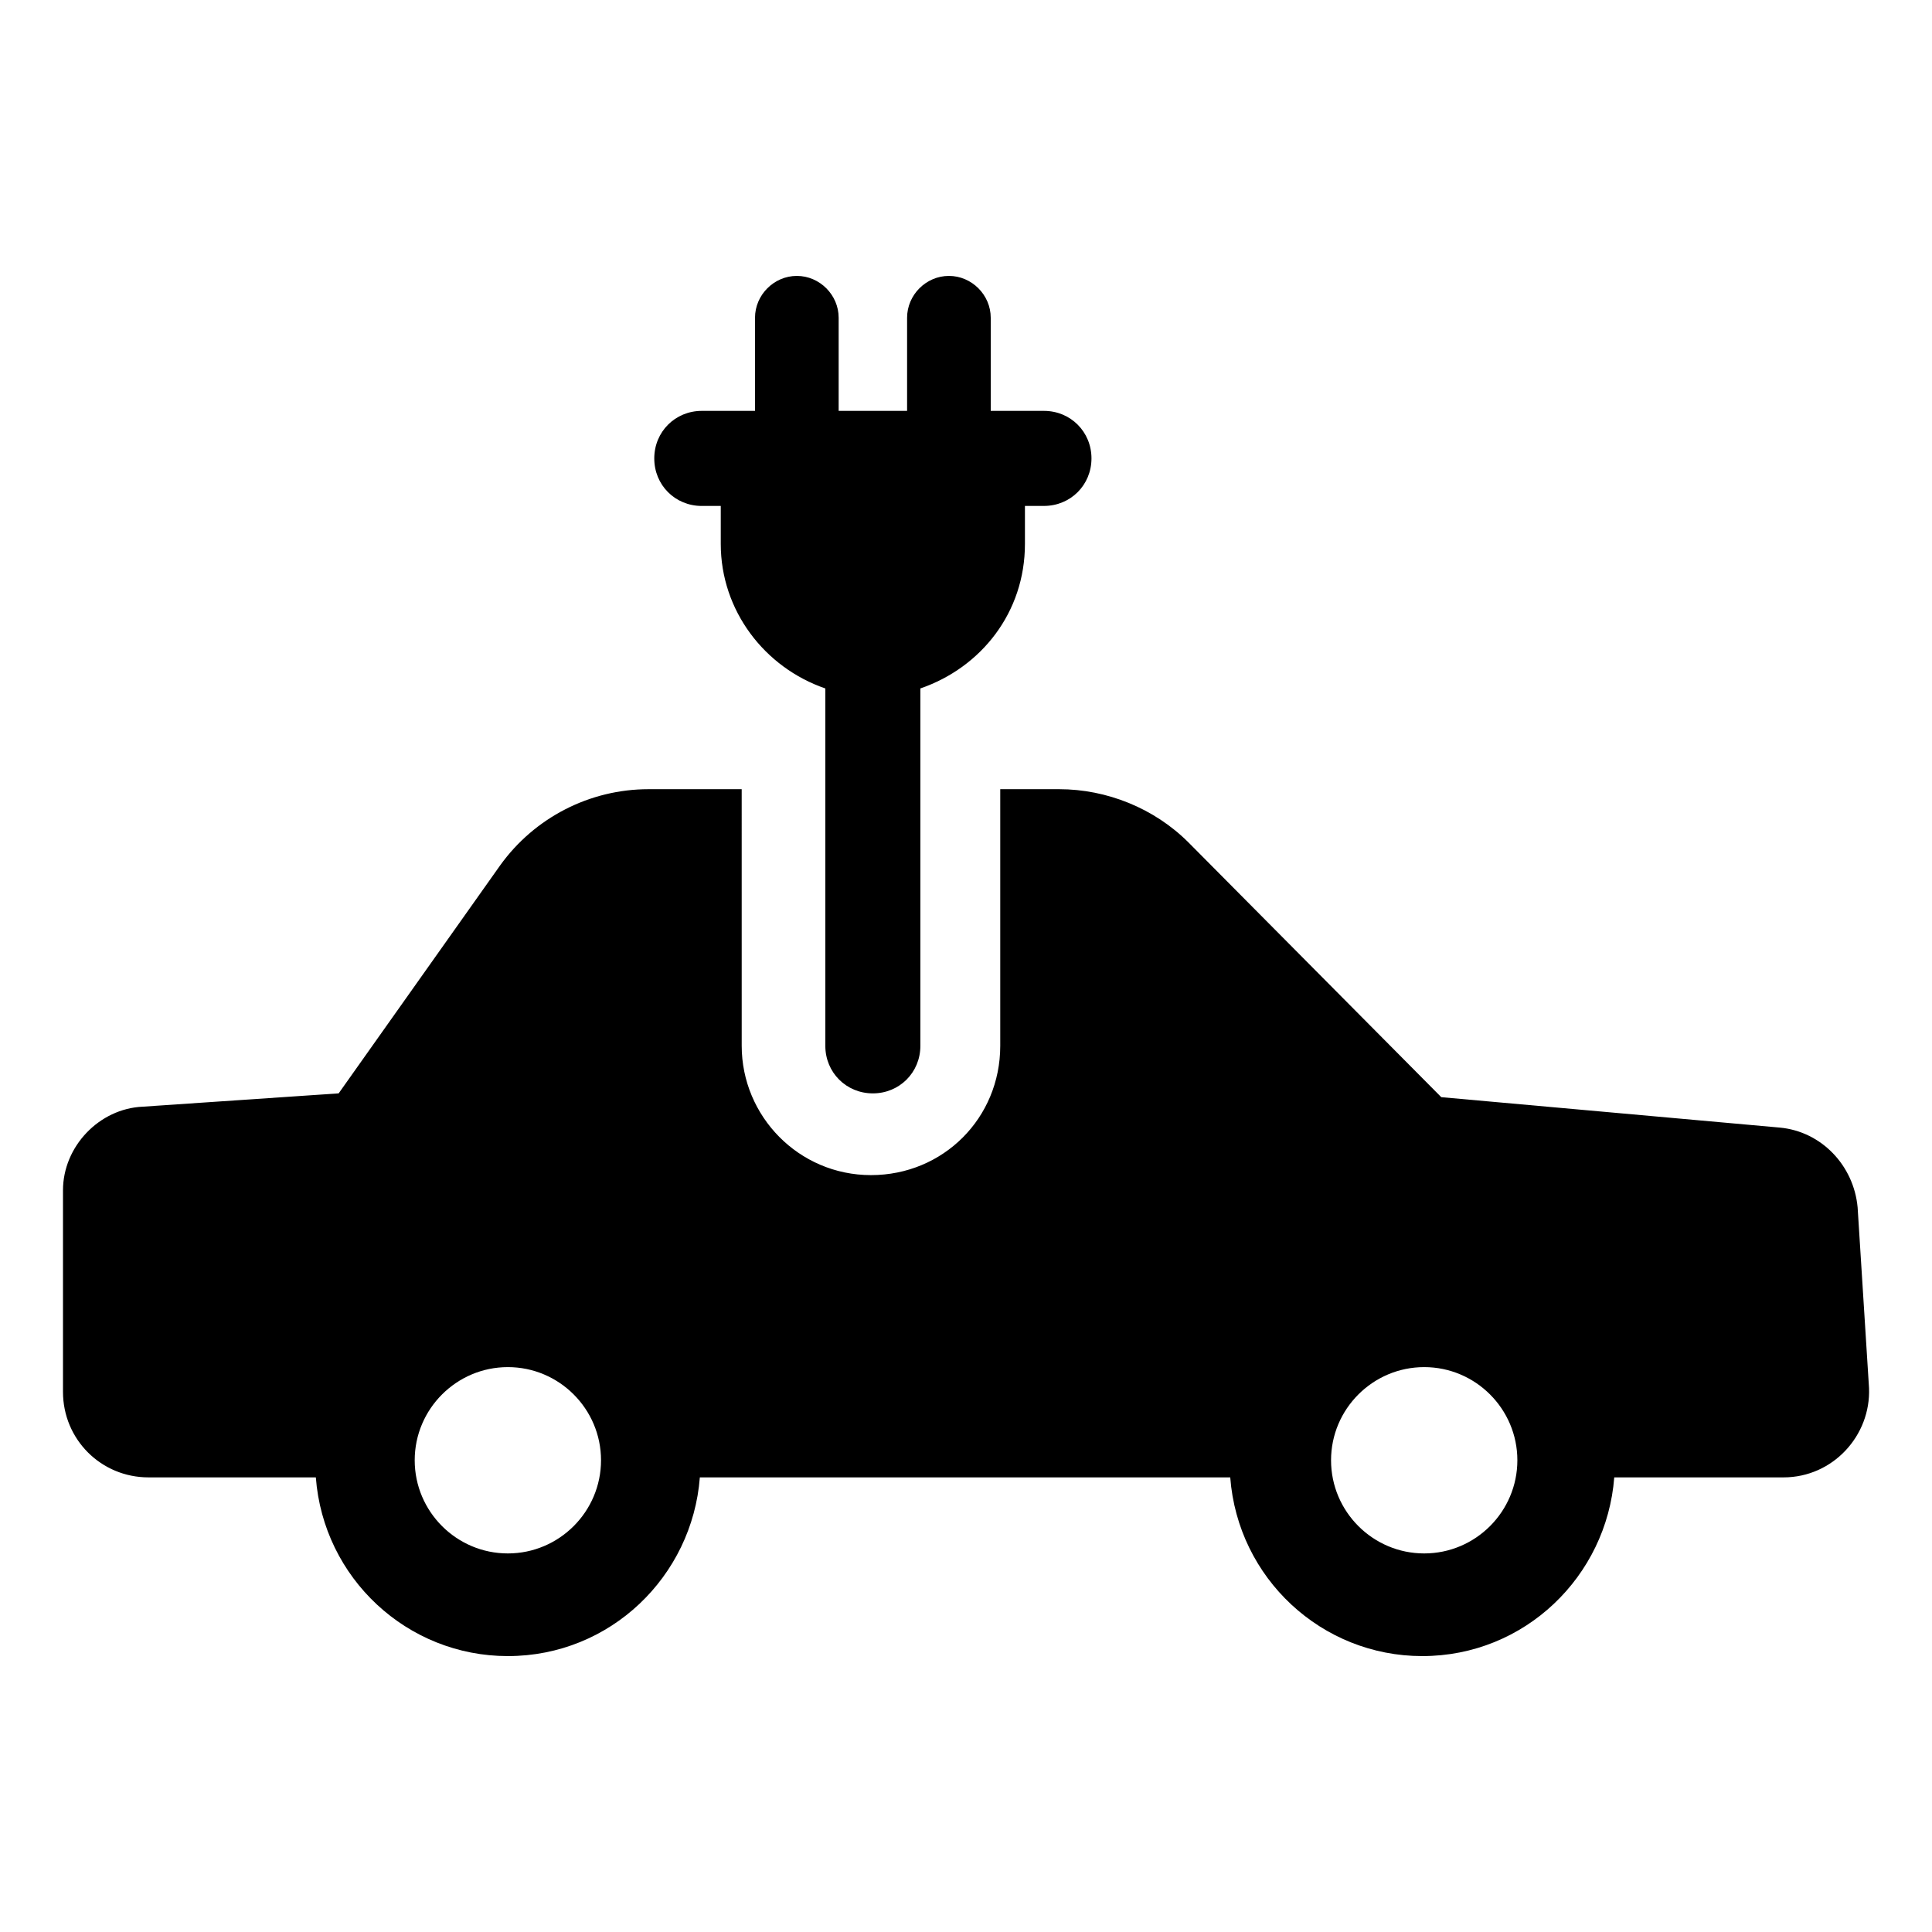
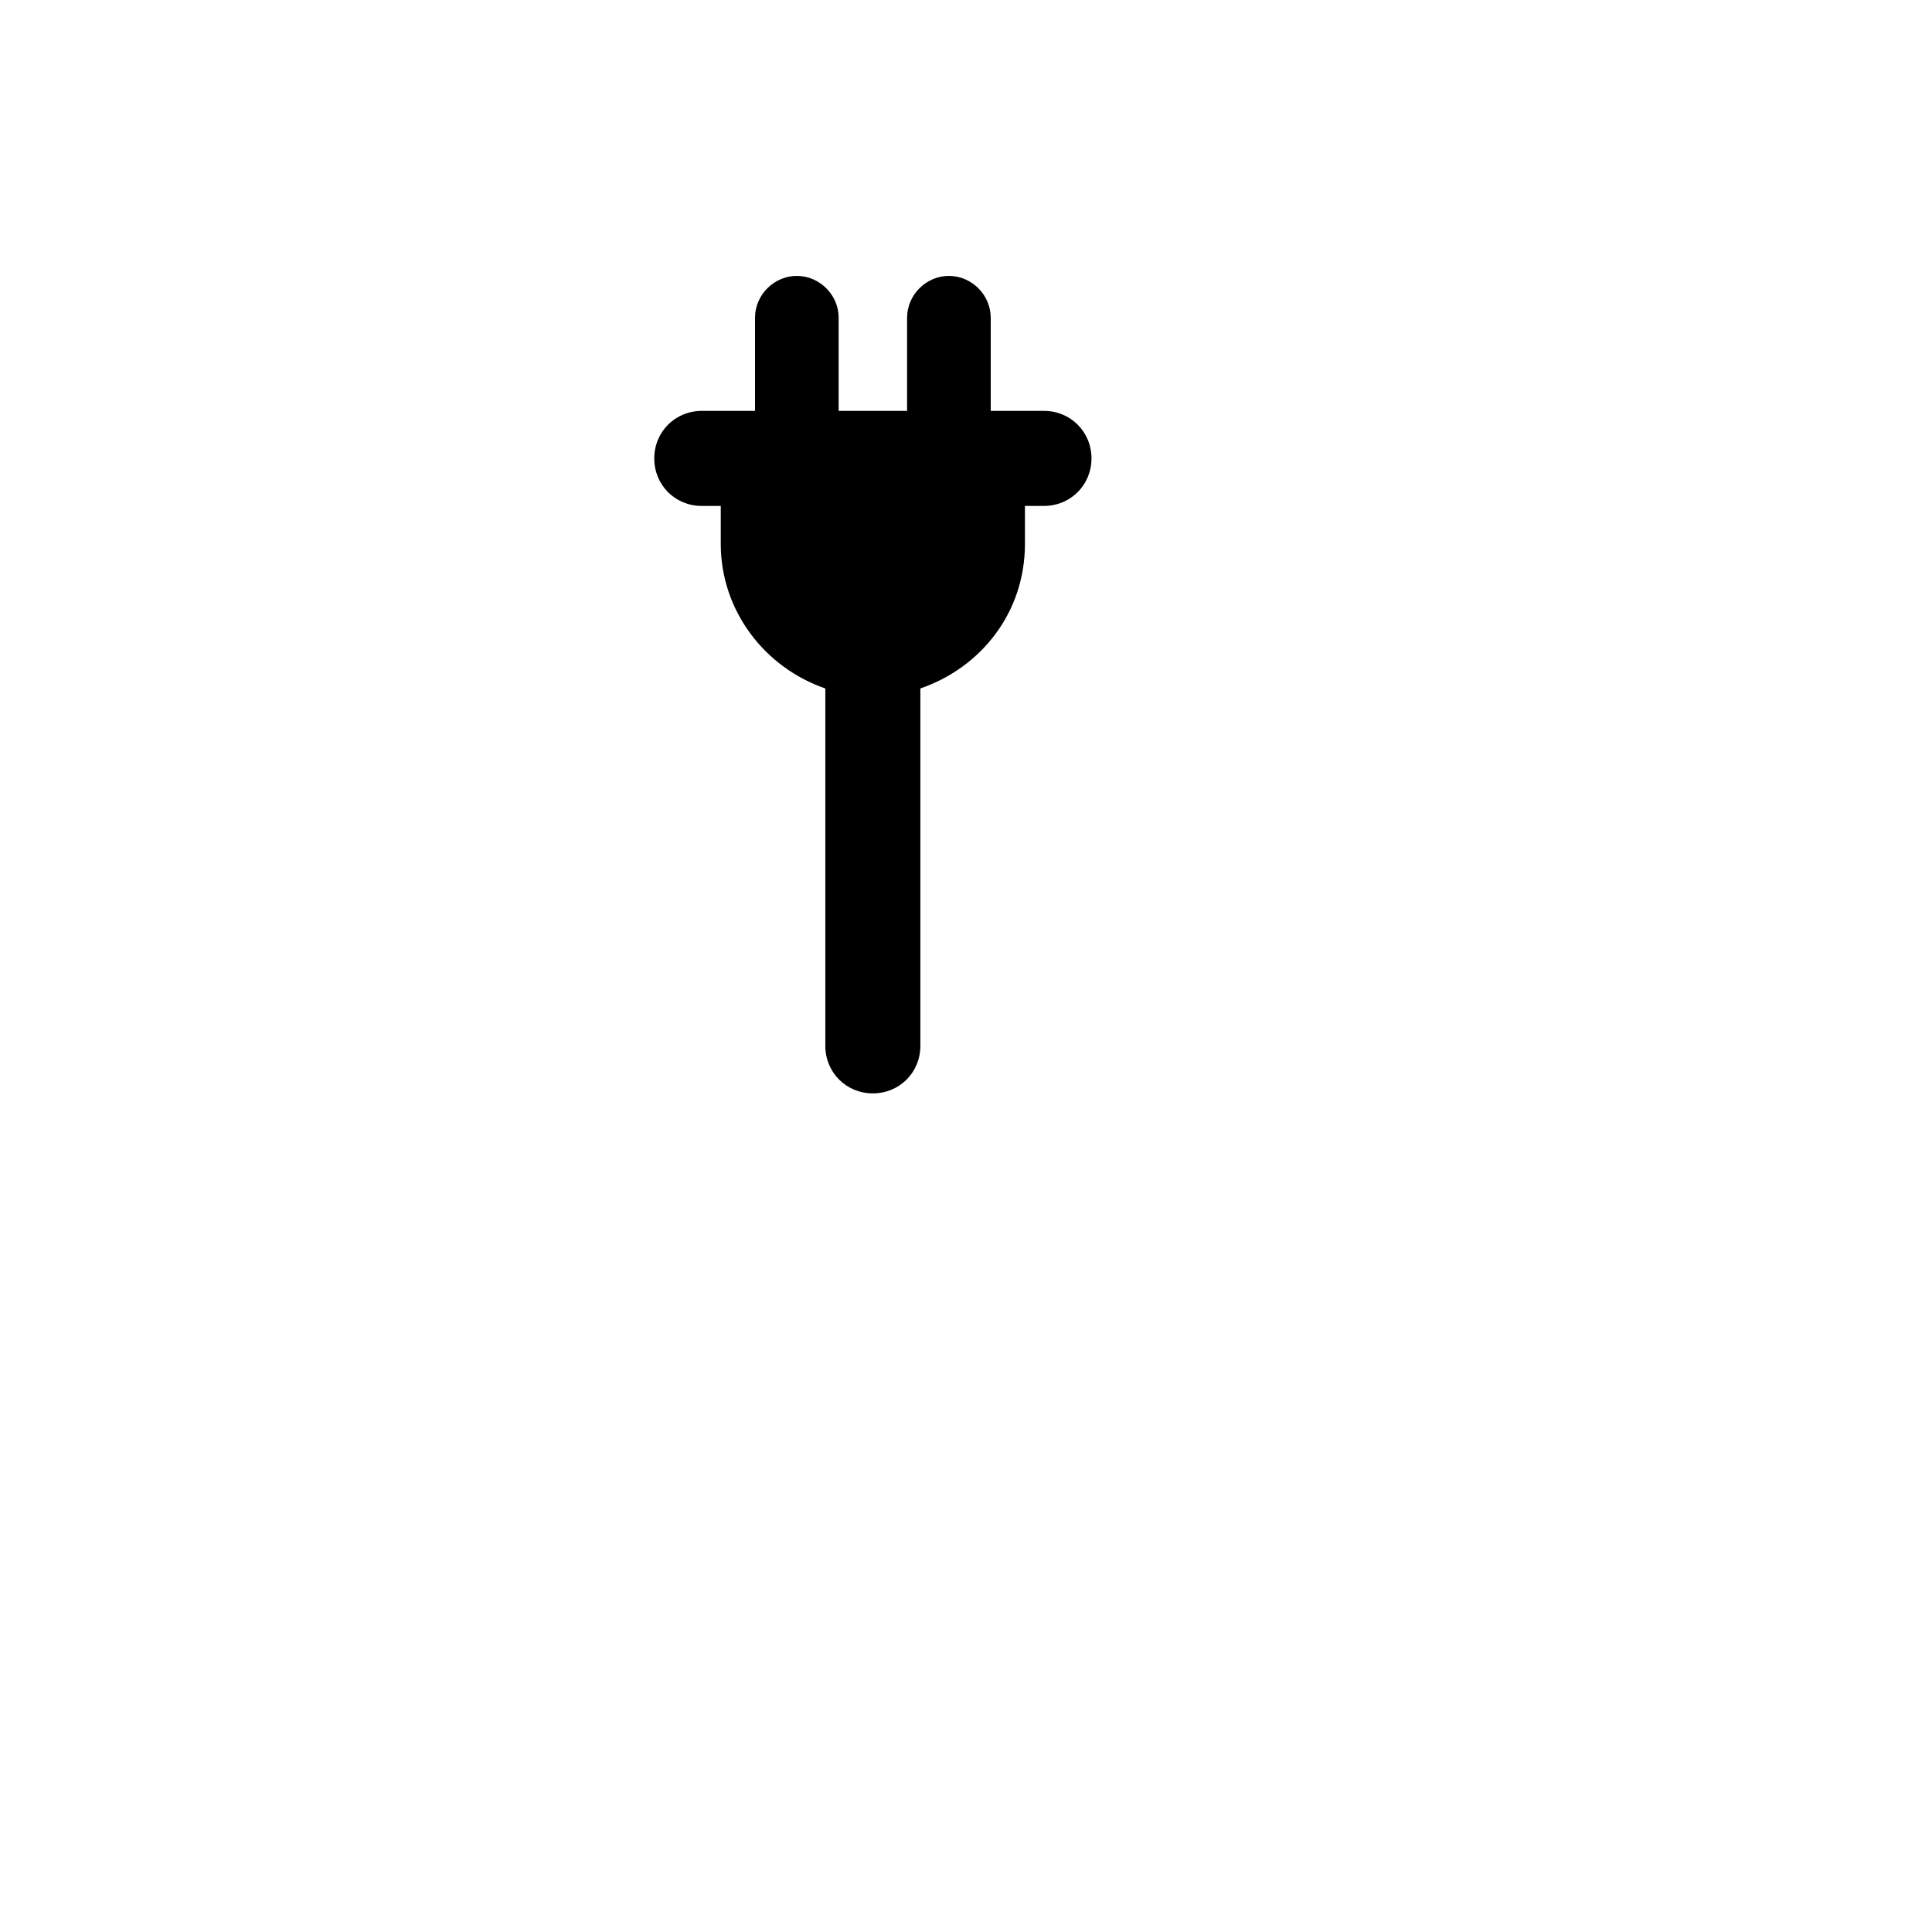
<svg xmlns="http://www.w3.org/2000/svg" fill="#000000" width="800px" height="800px" version="1.1" viewBox="144 144 512 512">
  <g>
-     <path d="m636.29 463.98c-1.008-11.082-9.574-20.152-20.656-21.16l-89.68-8.059-67.004-67.512c-9.07-9.07-21.664-14.105-34.258-14.105h-15.617v68.016c0 19.145-15.113 34.258-34.258 34.258s-34.258-15.617-34.258-34.258l-0.004-68.016h-24.688c-15.617 0-30.23 7.559-39.297 20.152l-42.824 60.457-51.895 3.527c-11.586 0.504-21.16 10.578-21.16 22.168v53.402c0 12.594 10.078 22.672 22.672 22.672h44.336c2.016 26.703 24.184 47.359 50.883 47.359 27.207 0 48.871-21.16 50.883-47.359h140.56c2.016 26.703 24.184 47.359 50.883 47.359 27.207 0 48.871-21.16 50.883-47.359h44.848c13.098 0 23.176-11.082 22.672-23.68zm-357.7 91.695c-13.602 0-24.688-11.082-24.688-24.688 0-13.602 11.082-24.688 24.688-24.688 13.602 0 24.688 11.082 24.688 24.688-0.004 13.605-11.086 24.688-24.688 24.688zm242.84 0c-13.602 0-24.688-11.082-24.688-24.688 0-13.602 11.082-24.688 24.688-24.688 13.602 0 24.688 11.082 24.688 24.688-0.004 13.605-11.086 24.688-24.688 24.688z" />
    <path d="m329.97 278.08h5.039v10.078c0 17.633 11.586 32.746 27.711 38.289v94.715c0 7.055 5.543 12.594 12.594 12.594 7.055 0 12.594-5.543 12.594-12.594v-94.719c16.121-5.543 27.711-20.152 27.711-38.289v-10.078h5.039c7.055 0 12.594-5.543 12.594-12.594 0-7.055-5.543-12.594-12.594-12.594h-14.105v-24.688c0-6.047-5.039-11.082-11.082-11.082-6.047 0-11.082 5.039-11.082 11.082v24.688h-18.137v-24.688c0-6.047-5.039-11.082-11.082-11.082-6.047 0-11.082 5.039-11.082 11.082v24.688h-14.105c-7.055 0-12.594 5.543-12.594 12.594-0.012 7.055 5.527 12.598 12.582 12.598z" />
  </g>
</svg>